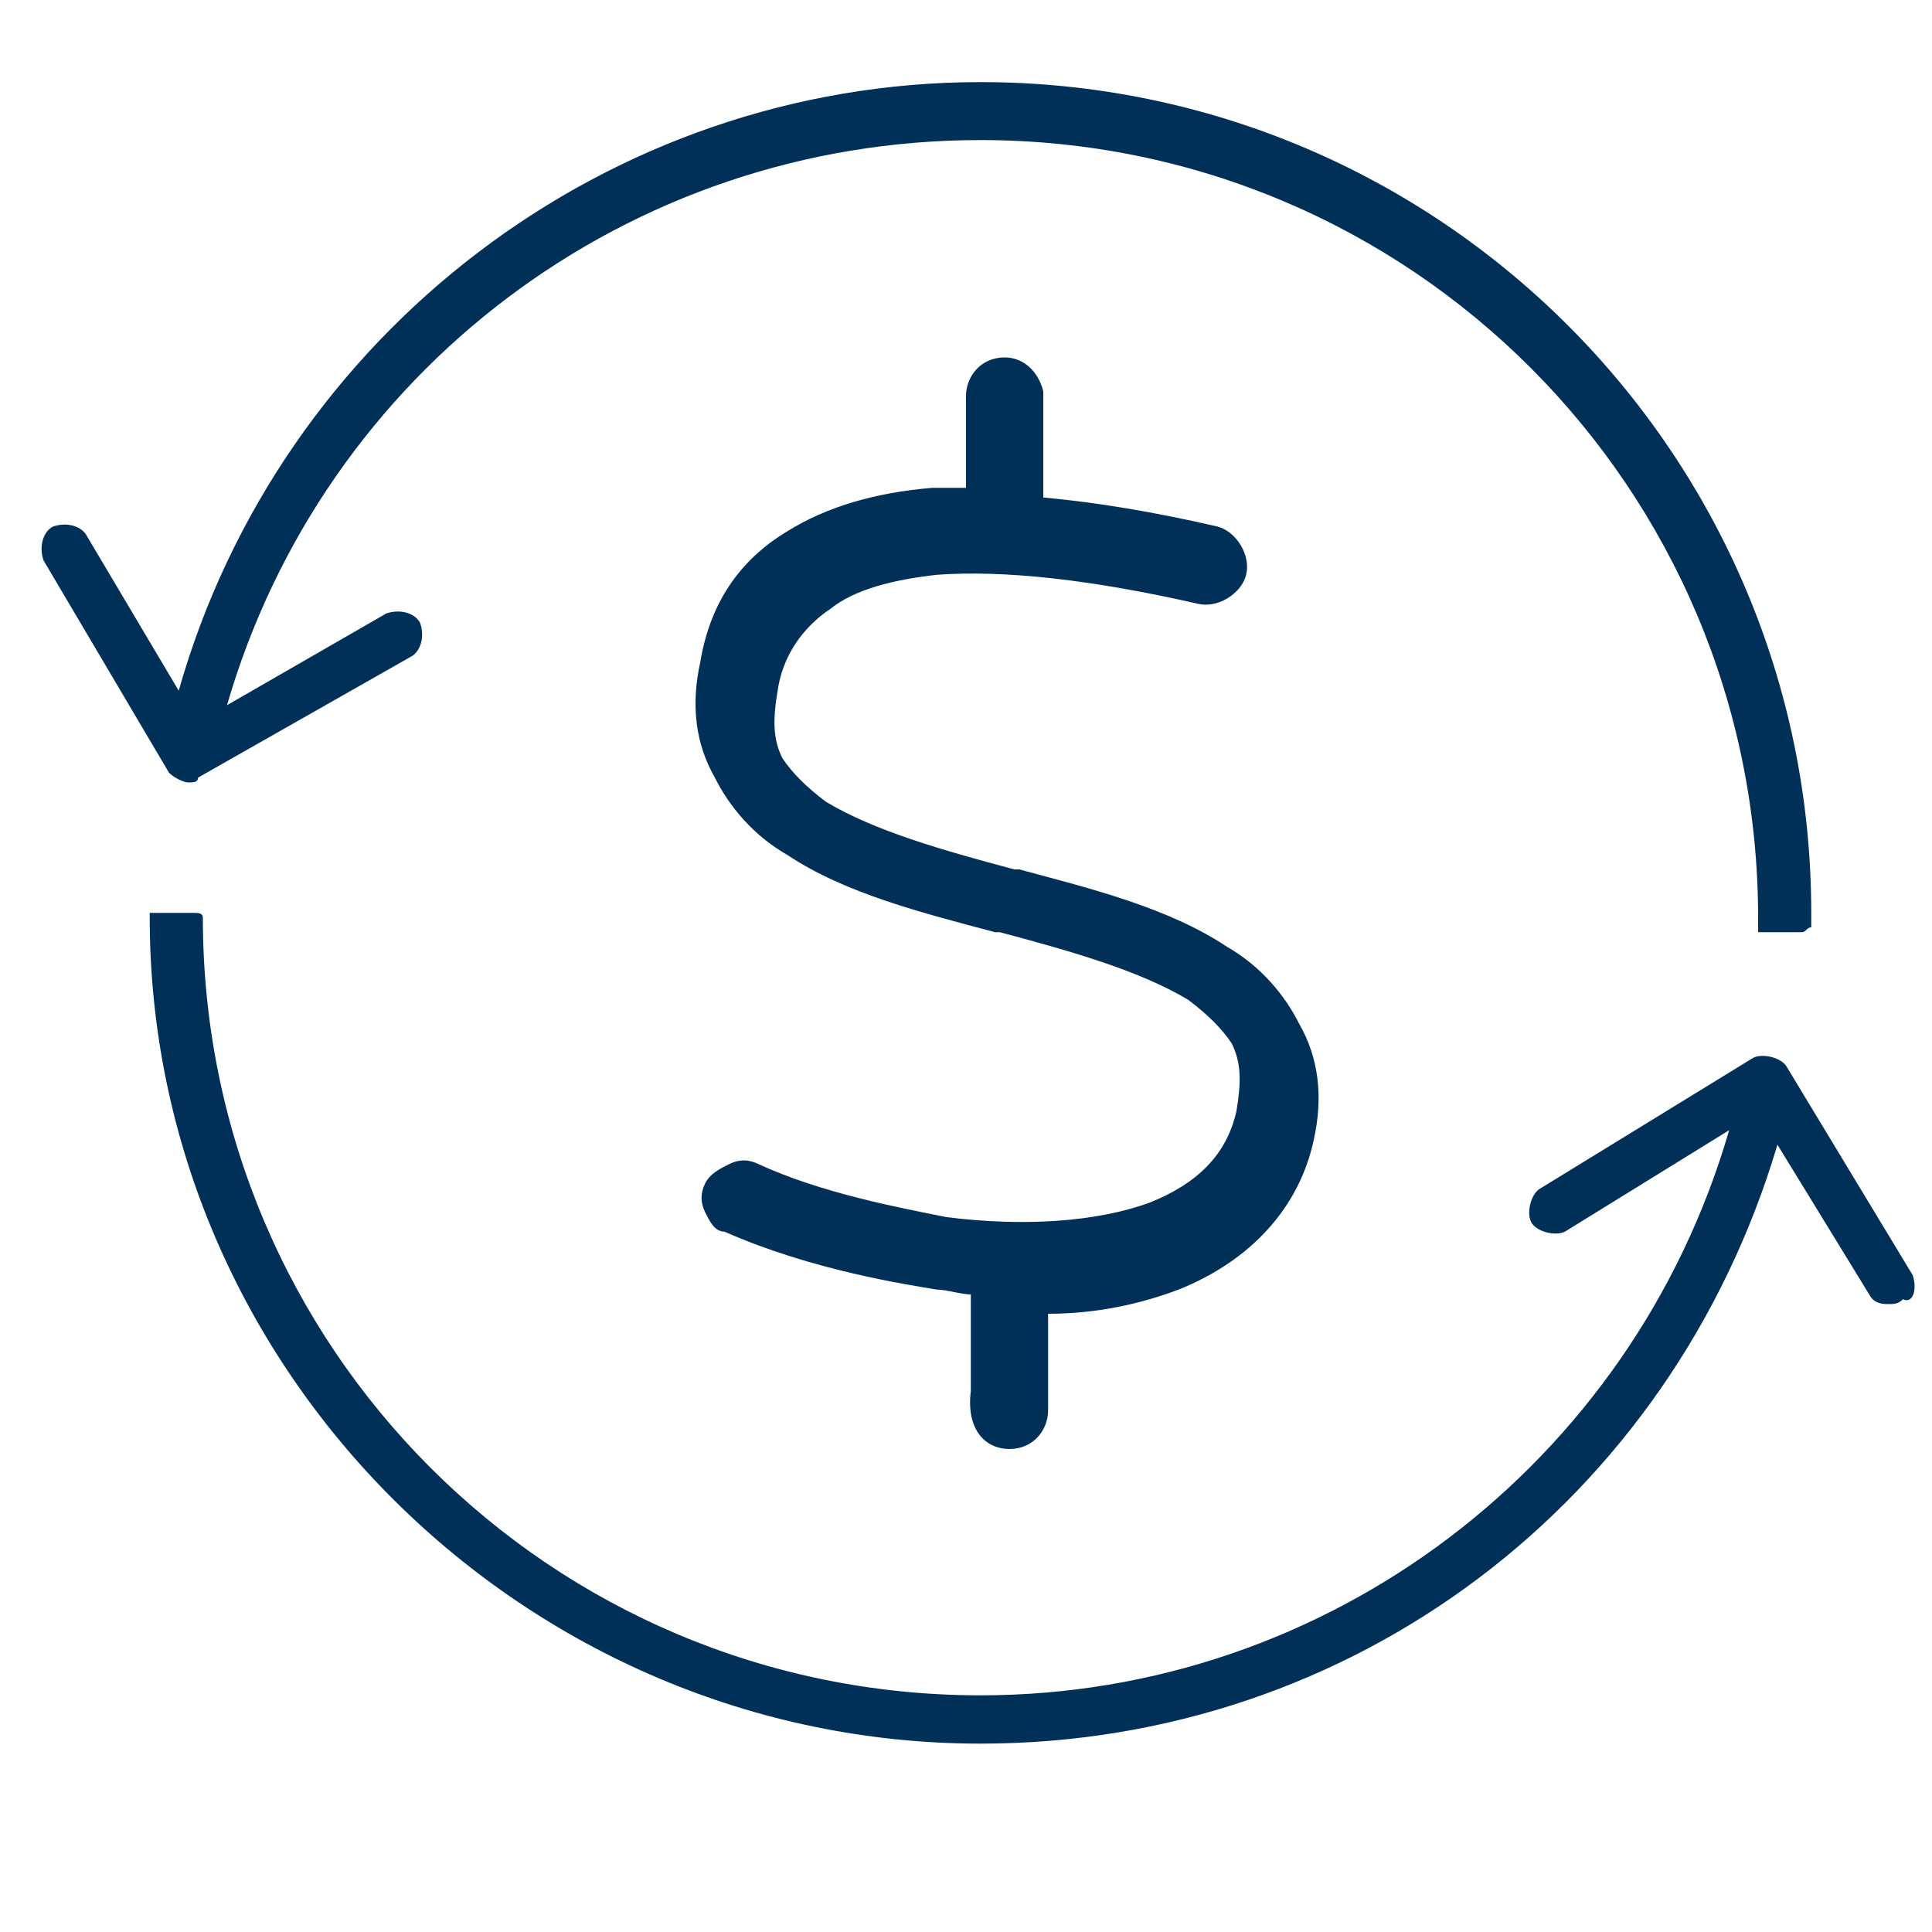
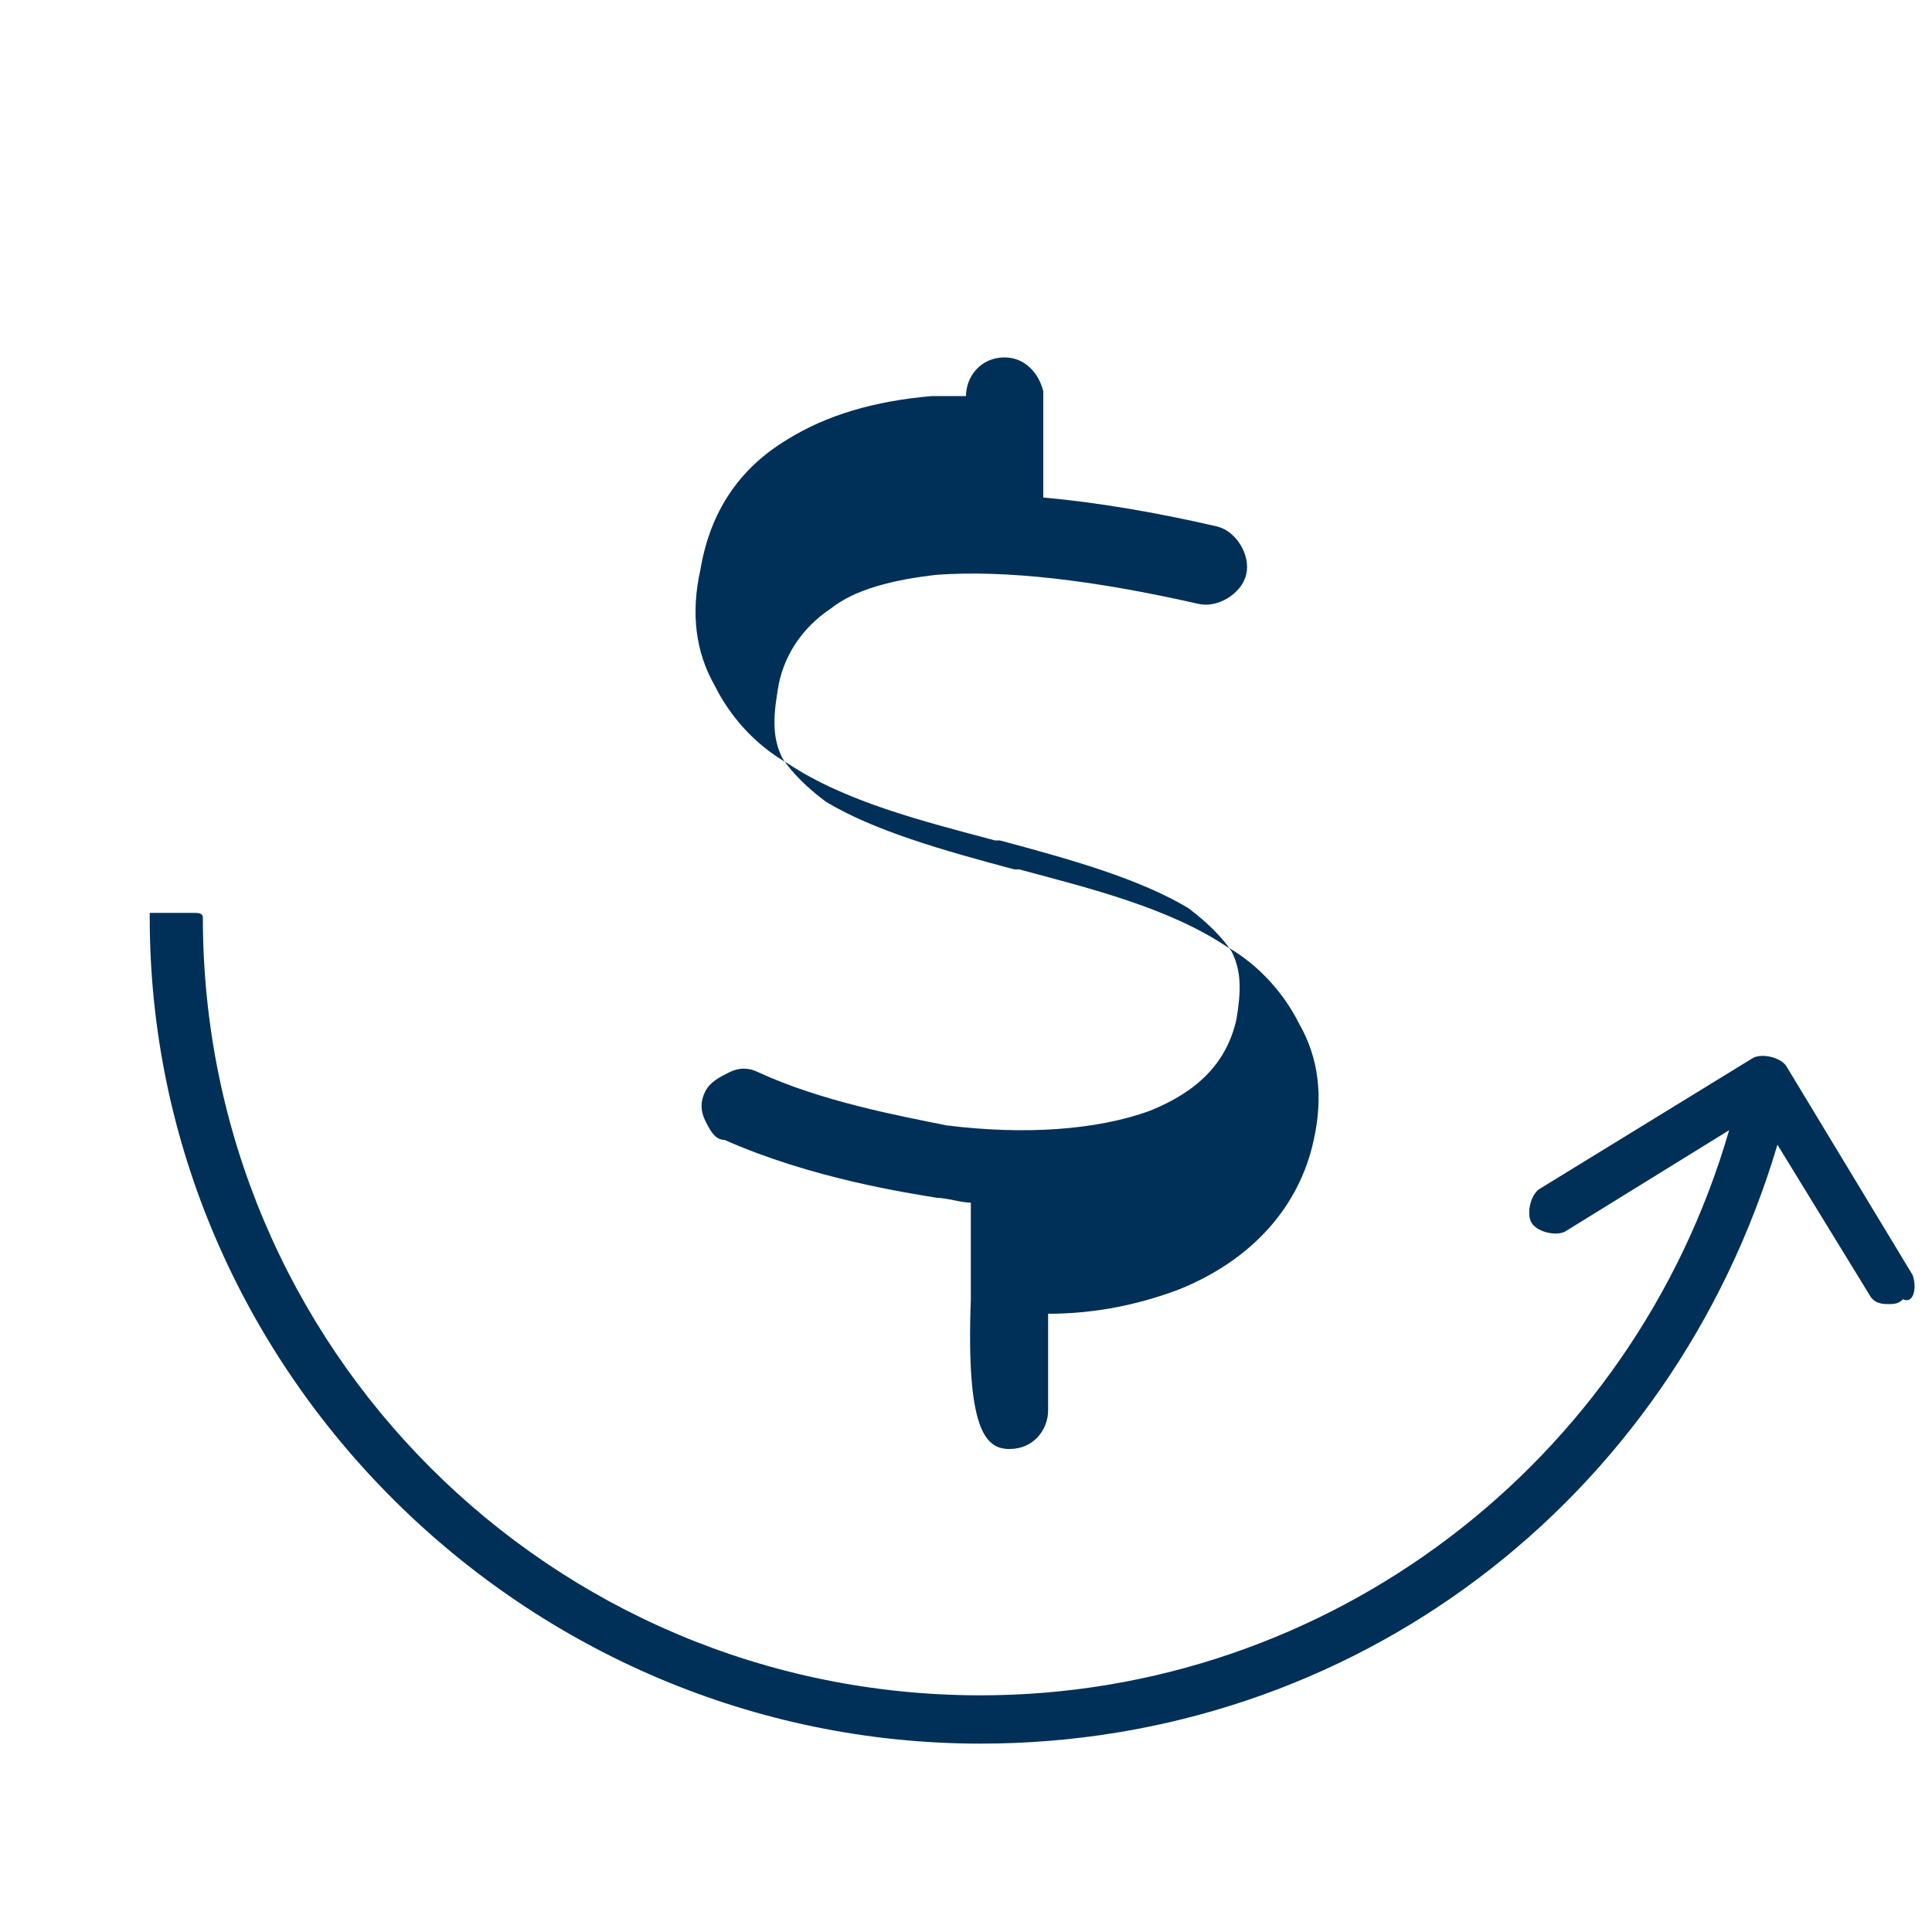
<svg xmlns="http://www.w3.org/2000/svg" version="1.1" id="Layer_1" x="0px" y="0px" viewBox="0 0 40 40" style="enable-background:new 0 0 40 40;" xml:space="preserve">
  <style type="text/css">
	.st0{fill:#003057;}
</style>
  <g>
-     <path class="st0" d="M3.9,16.2c0.1,0,0.2,0,0.2-0.1l4.4-2.5c0.2-0.1,0.3-0.4,0.2-0.7c-0.1-0.2-0.4-0.3-0.7-0.2l-3.3,1.9   C6.7,7.7,13,2.9,20.3,2.9c8.9,0,16.1,7.2,16.1,16.1c0,0,0,0.1,0,0.1c0,0,0,0.1,0,0.1c0,0,0,0.1,0,0.1c0,0,0.1,0,0.1,0h0.8   c0.1,0,0.1-0.1,0.2-0.1c0,0,0-0.1,0-0.1c0-0.1,0-0.1,0-0.2c0-9.5-7.7-17.2-17.2-17.2c-7.7,0-14.5,5.2-16.6,12.6l-1.9-3.2   c-0.1-0.2-0.4-0.3-0.7-0.2c-0.2,0.1-0.3,0.4-0.2,0.7L3.5,16C3.6,16.1,3.8,16.2,3.9,16.2z" />
    <path class="st0" d="M39.6,26.4l-2.6-4.3c-0.1-0.2-0.5-0.3-0.7-0.2l-4.4,2.7c-0.2,0.1-0.3,0.5-0.2,0.7c0.1,0.2,0.5,0.3,0.7,0.2   l3.4-2.1c-2,6.9-8.3,11.7-15.5,11.7c-8.9,0-16.1-7.2-16.1-16.1c0-0.1-0.1-0.1-0.2-0.1H3.2c0,0-0.1,0-0.1,0s0,0.1,0,0.1   c0,9.4,7.8,17.1,17.2,17.1c7.7,0,14.3-5,16.5-12.4l1.9,3.1c0.1,0.2,0.3,0.2,0.4,0.2c0.1,0,0.2,0,0.3-0.1   C39.6,27,39.7,26.7,39.6,26.4z" />
-     <path class="st0" d="M20.9,30c0.5,0,0.8-0.4,0.8-0.8v-2c1,0,1.9-0.2,2.7-0.5c1.5-0.6,2.5-1.7,2.8-3.1c0.2-0.9,0.1-1.7-0.3-2.4   c-0.3-0.6-0.8-1.2-1.5-1.6c-1.2-0.8-2.8-1.2-4.3-1.6l-0.1,0c-1.5-0.4-2.9-0.8-3.9-1.4c-0.4-0.3-0.7-0.6-0.9-0.9   c-0.2-0.4-0.2-0.8-0.1-1.4c0.1-0.7,0.5-1.3,1.1-1.7c0.5-0.4,1.3-0.6,2.2-0.7c1.4-0.1,3.2,0.1,5.4,0.6c0.4,0.1,0.9-0.2,1-0.6   c0.1-0.4-0.2-0.9-0.6-1c-1.3-0.3-2.5-0.5-3.6-0.6V8.1h0c-0.1-0.4-0.4-0.7-0.8-0.7c-0.5,0-0.8,0.4-0.8,0.8v1.9c-0.2,0-0.5,0-0.7,0   c-1.2,0.1-2.2,0.4-3,0.9c-1,0.6-1.6,1.5-1.8,2.7c-0.2,0.9-0.1,1.7,0.3,2.4c0.3,0.6,0.8,1.2,1.5,1.6c1.2,0.8,2.8,1.2,4.3,1.6l0.1,0   c1.5,0.4,2.9,0.8,3.9,1.4c0.4,0.3,0.7,0.6,0.9,0.9c0.2,0.4,0.2,0.8,0.1,1.4c-0.2,0.9-0.8,1.5-1.8,1.9c-1.1,0.4-2.6,0.5-4.2,0.3   c-1-0.2-2.6-0.5-3.9-1.1c-0.2-0.1-0.4-0.1-0.6,0c-0.2,0.1-0.4,0.2-0.5,0.4s-0.1,0.4,0,0.6s0.2,0.4,0.4,0.4c1.8,0.8,3.8,1.1,4.4,1.2   c0.2,0,0.5,0.1,0.7,0.1v2C20,29.6,20.4,30,20.9,30z" />
+     <path class="st0" d="M20.9,30c0.5,0,0.8-0.4,0.8-0.8v-2c1,0,1.9-0.2,2.7-0.5c1.5-0.6,2.5-1.7,2.8-3.1c0.2-0.9,0.1-1.7-0.3-2.4   c-0.3-0.6-0.8-1.2-1.5-1.6c-1.2-0.8-2.8-1.2-4.3-1.6l-0.1,0c-1.5-0.4-2.9-0.8-3.9-1.4c-0.4-0.3-0.7-0.6-0.9-0.9   c-0.2-0.4-0.2-0.8-0.1-1.4c0.1-0.7,0.5-1.3,1.1-1.7c0.5-0.4,1.3-0.6,2.2-0.7c1.4-0.1,3.2,0.1,5.4,0.6c0.4,0.1,0.9-0.2,1-0.6   c0.1-0.4-0.2-0.9-0.6-1c-1.3-0.3-2.5-0.5-3.6-0.6V8.1h0c-0.1-0.4-0.4-0.7-0.8-0.7c-0.5,0-0.8,0.4-0.8,0.8c-0.2,0-0.5,0-0.7,0   c-1.2,0.1-2.2,0.4-3,0.9c-1,0.6-1.6,1.5-1.8,2.7c-0.2,0.9-0.1,1.7,0.3,2.4c0.3,0.6,0.8,1.2,1.5,1.6c1.2,0.8,2.8,1.2,4.3,1.6l0.1,0   c1.5,0.4,2.9,0.8,3.9,1.4c0.4,0.3,0.7,0.6,0.9,0.9c0.2,0.4,0.2,0.8,0.1,1.4c-0.2,0.9-0.8,1.5-1.8,1.9c-1.1,0.4-2.6,0.5-4.2,0.3   c-1-0.2-2.6-0.5-3.9-1.1c-0.2-0.1-0.4-0.1-0.6,0c-0.2,0.1-0.4,0.2-0.5,0.4s-0.1,0.4,0,0.6s0.2,0.4,0.4,0.4c1.8,0.8,3.8,1.1,4.4,1.2   c0.2,0,0.5,0.1,0.7,0.1v2C20,29.6,20.4,30,20.9,30z" />
  </g>
</svg>